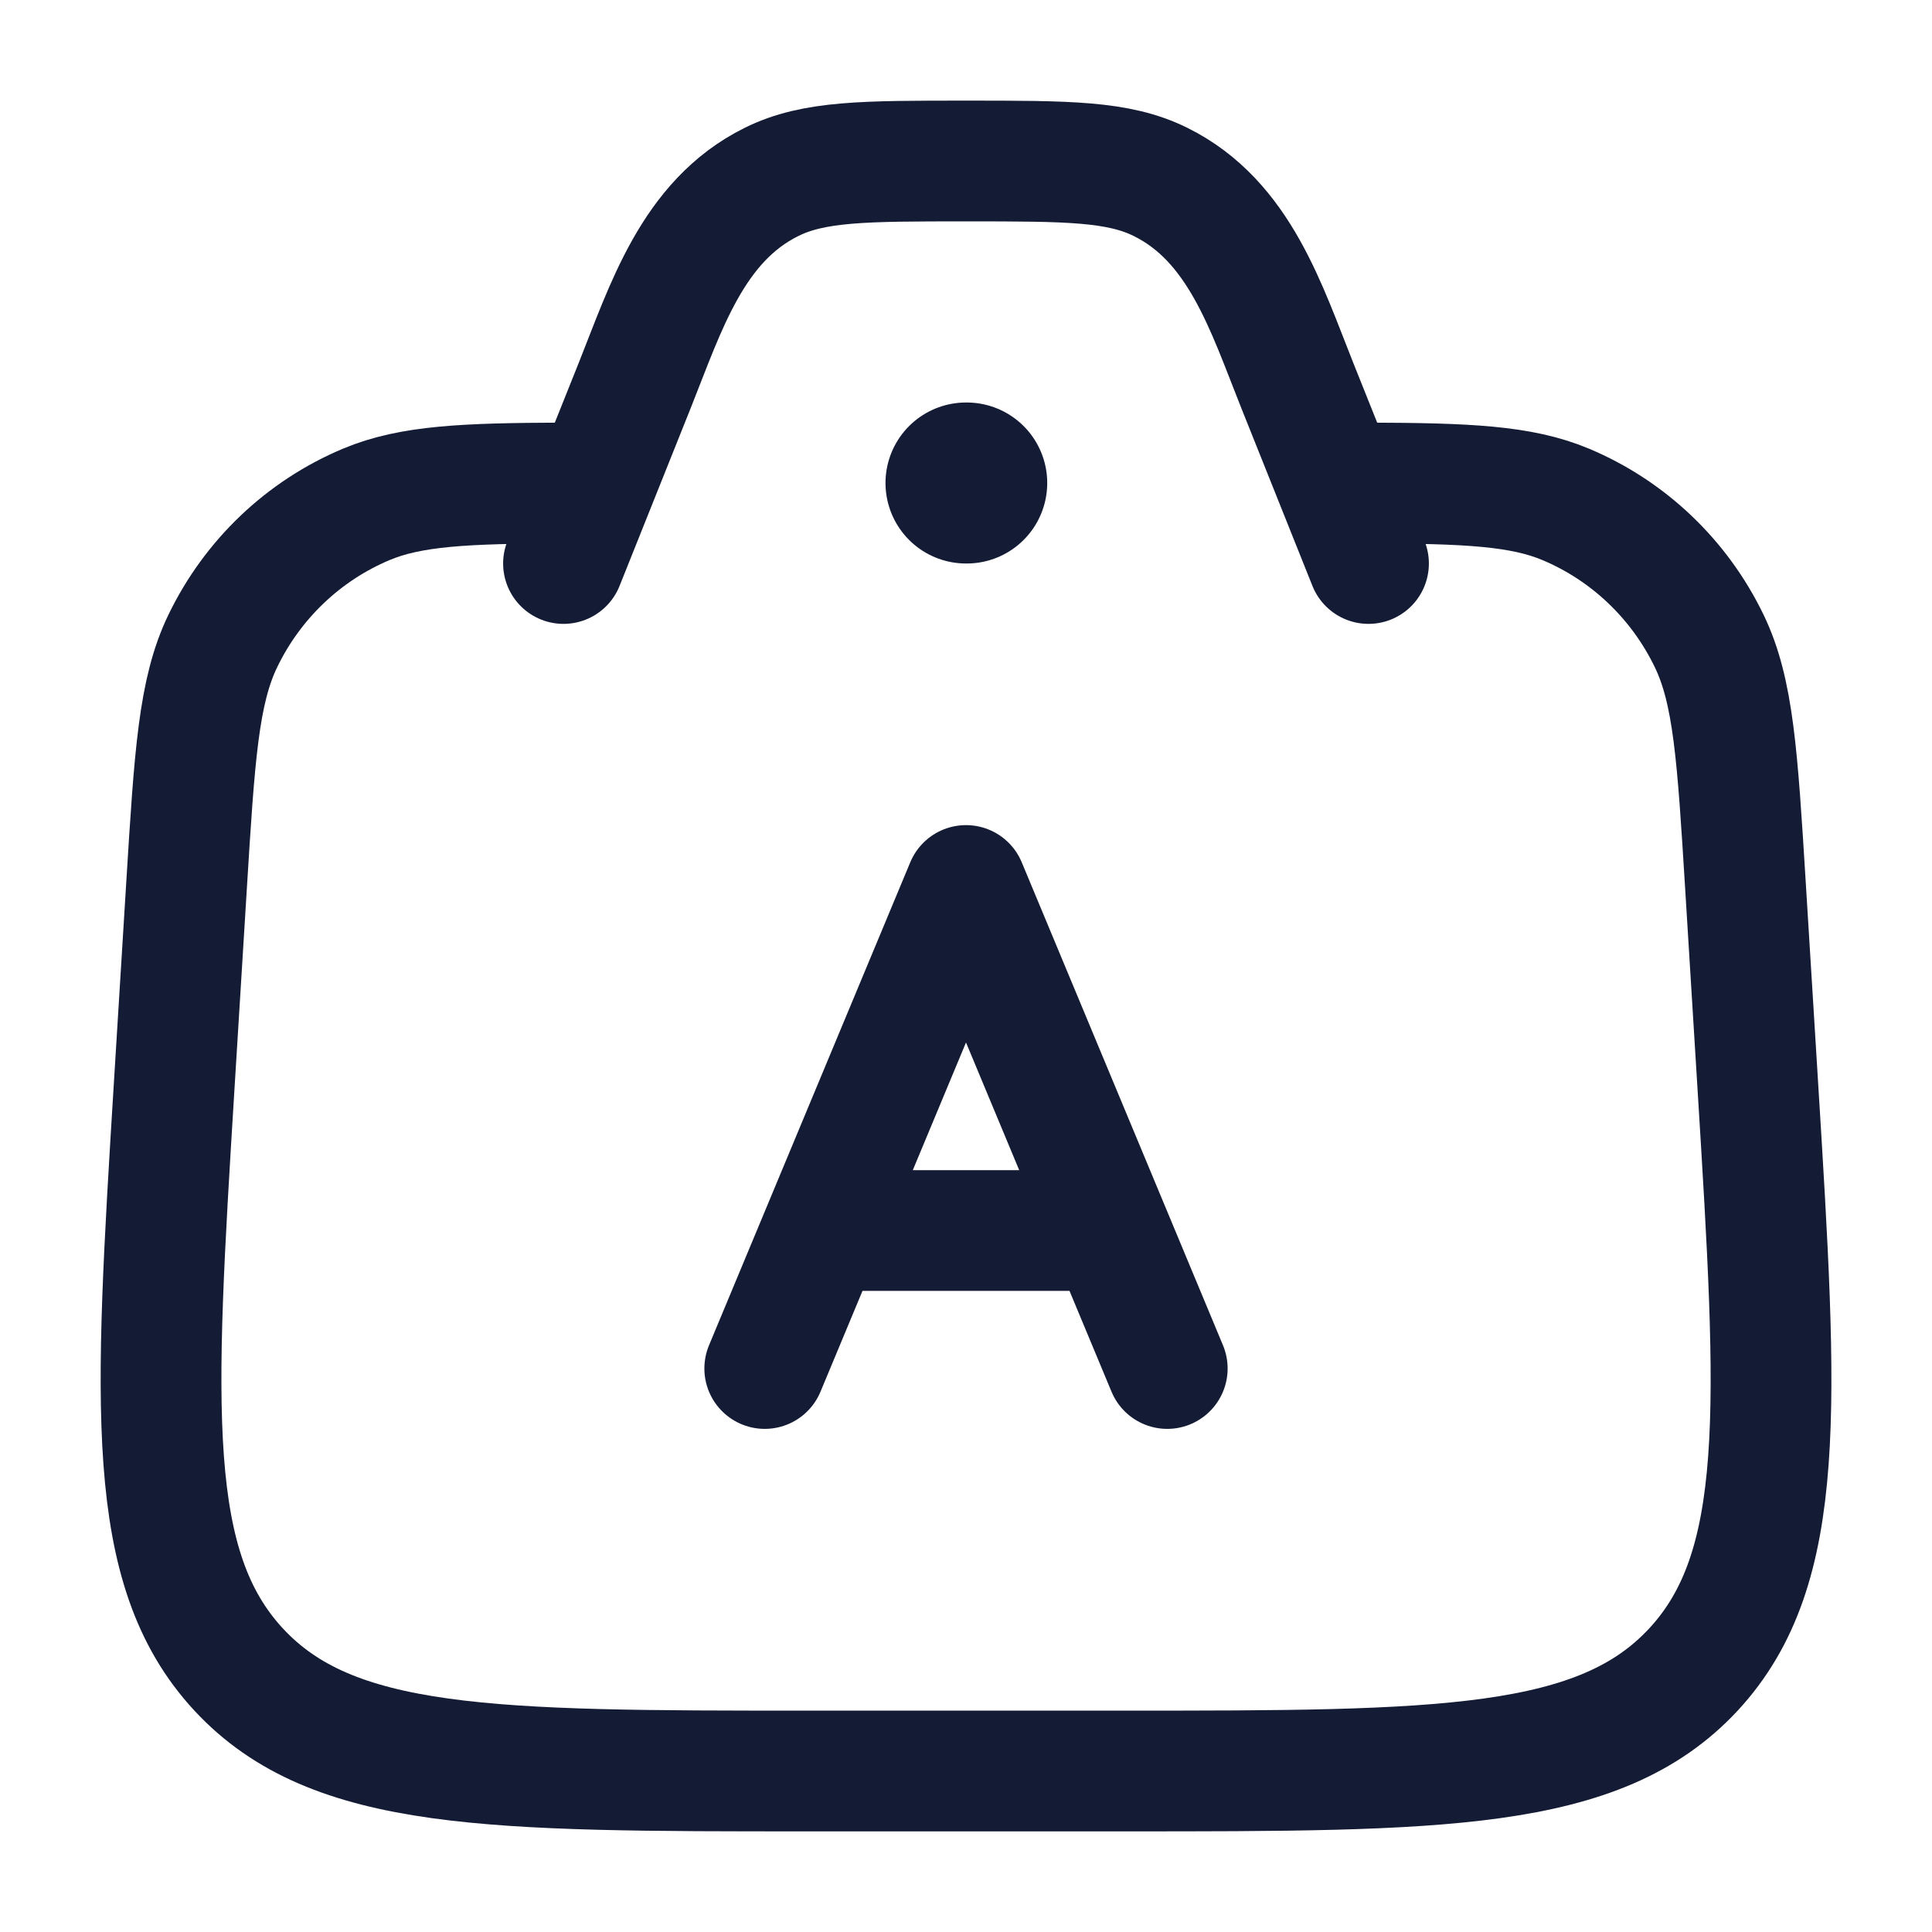
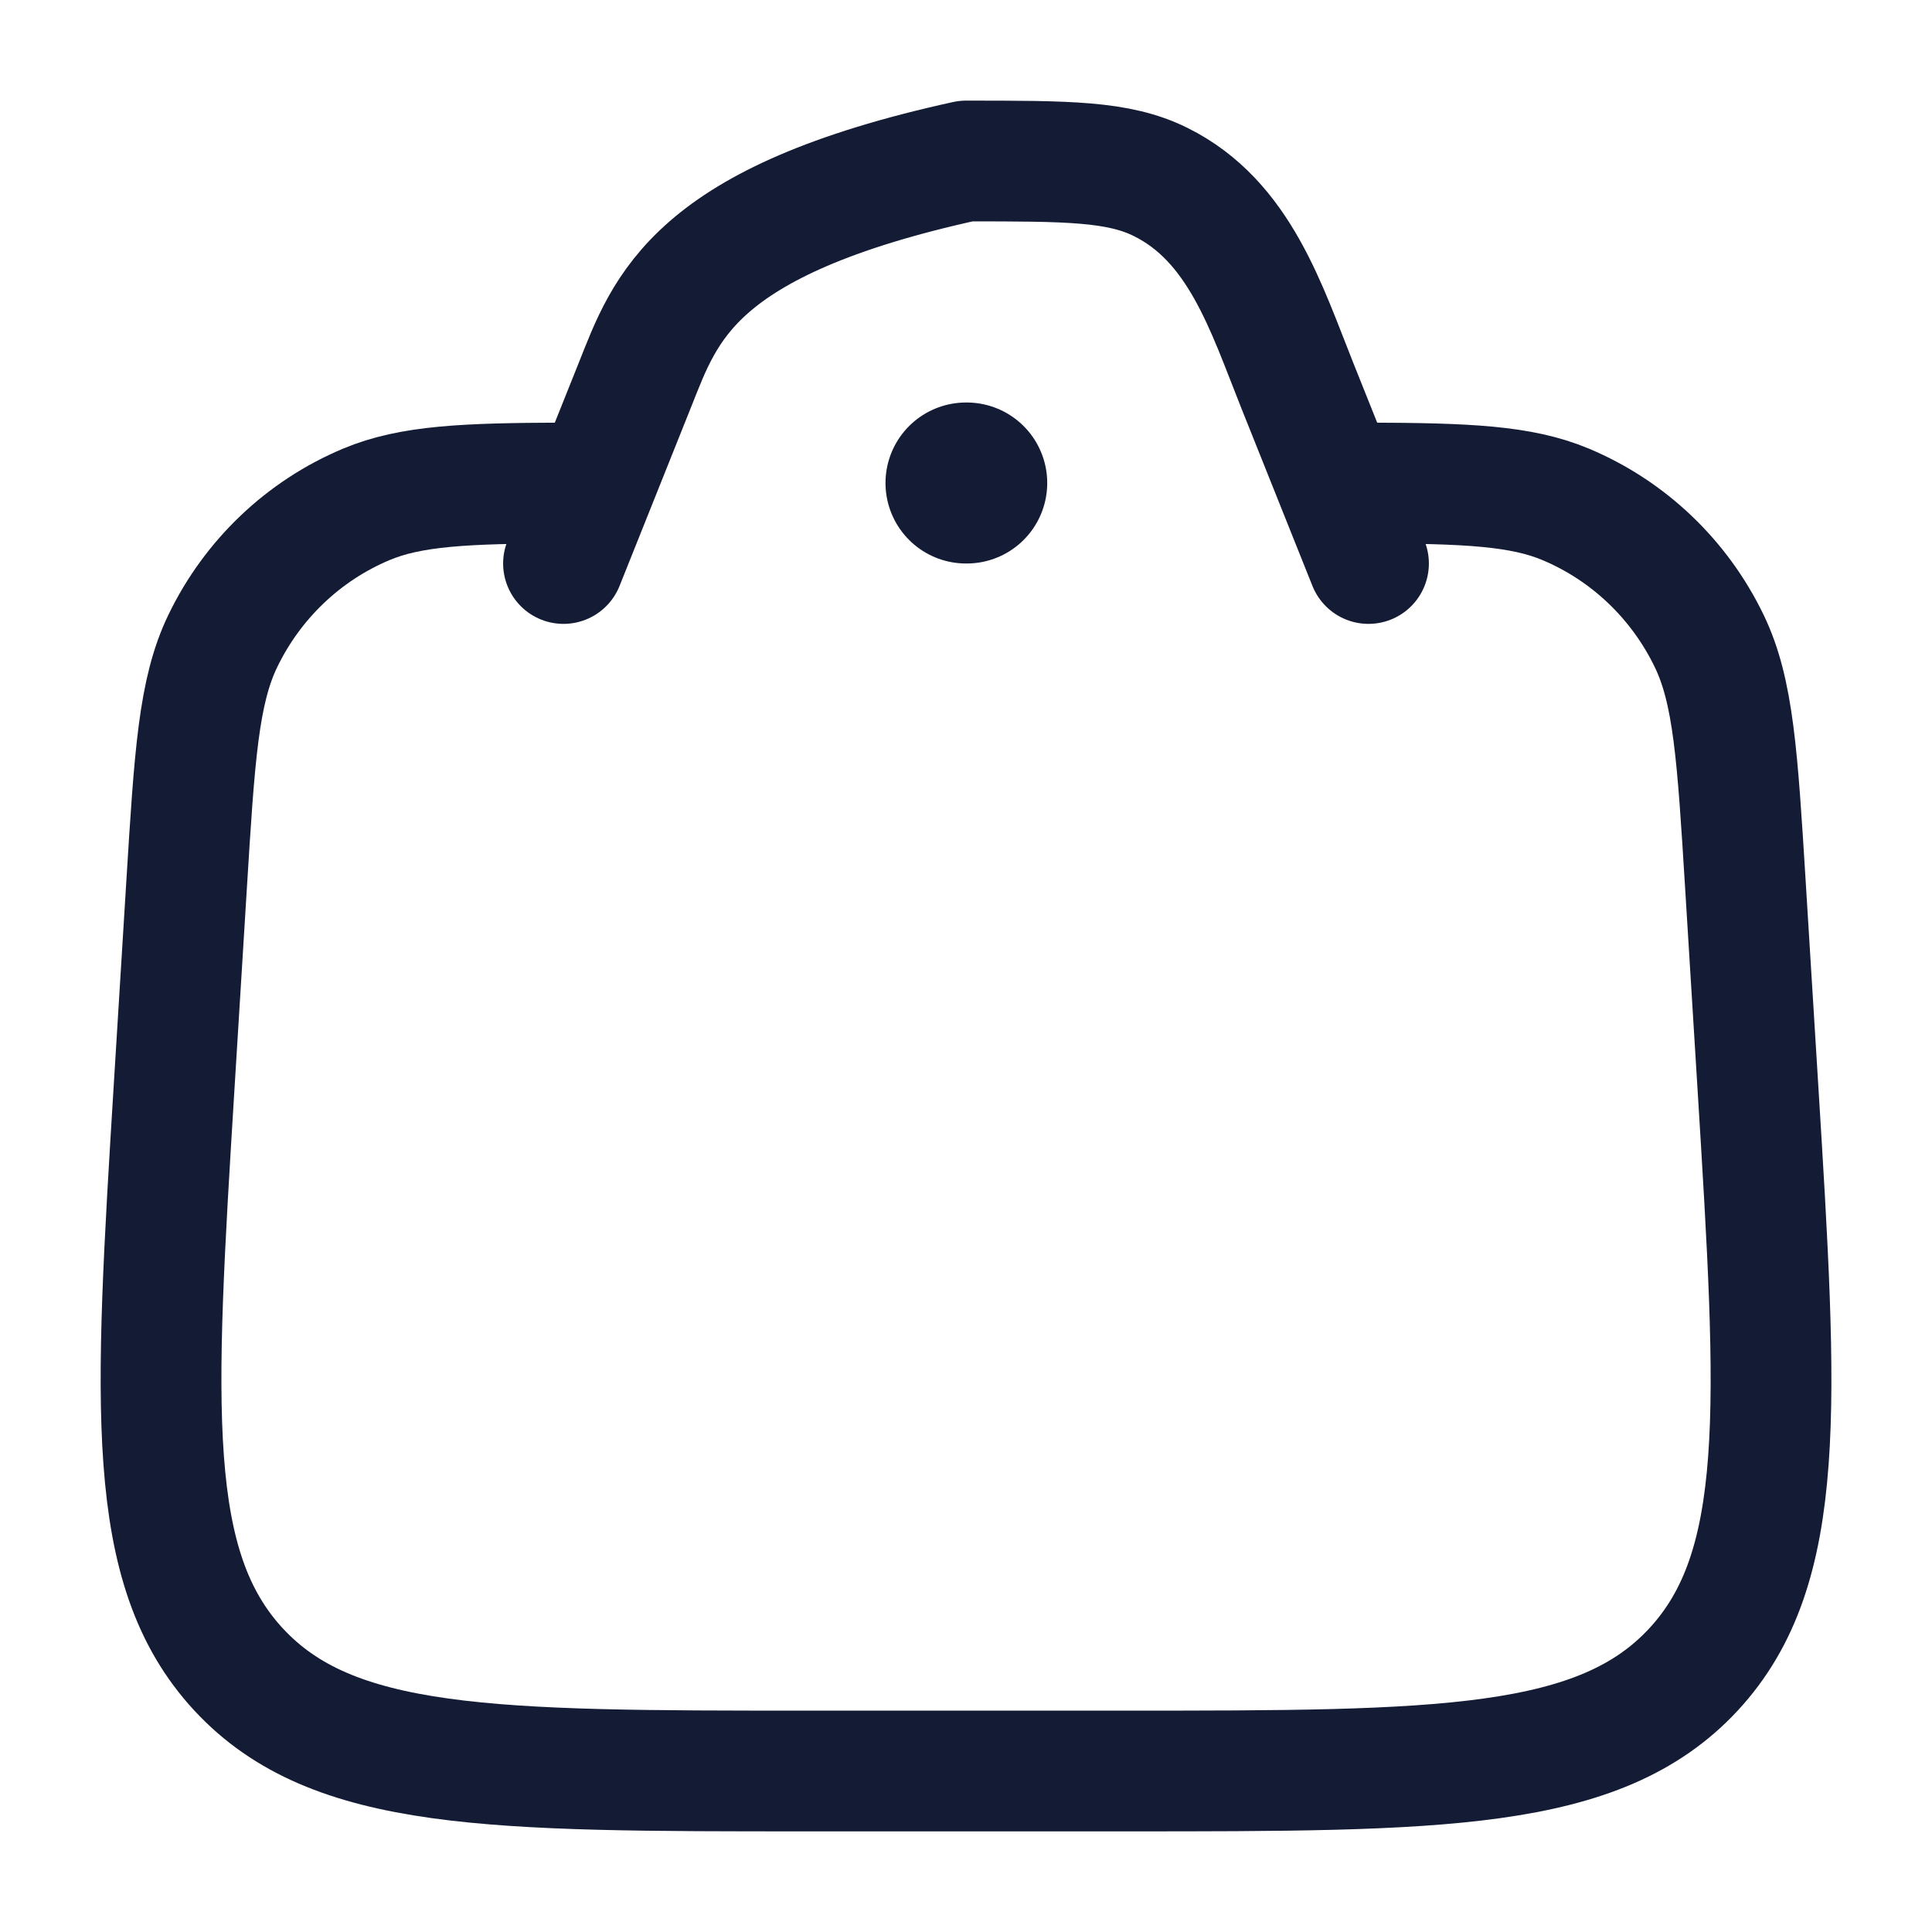
<svg xmlns="http://www.w3.org/2000/svg" width="24" height="24" viewBox="0 0 24 24" fill="none">
-   <path d="M14.5 17L12 11L9.5 17M10.214 15.286H13.786" stroke="#141B34" stroke-width="1.5" stroke-linecap="round" stroke-linejoin="round" />
  <path d="M7 6C5.78 6.004 5.104 6.033 4.549 6.266C3.771 6.593 3.138 7.196 2.768 7.962C2.466 8.587 2.417 9.388 2.318 10.99L2.163 13.501C1.918 17.485 1.795 19.477 2.964 20.739C4.133 22 6.103 22 10.042 22H13.958C17.898 22 19.867 22 21.037 20.739C22.206 19.477 22.083 17.485 21.837 13.501L21.682 10.99C21.583 9.388 21.534 8.587 21.232 7.962C20.862 7.196 20.229 6.593 19.451 6.266C18.896 6.033 18.221 6.004 17 6" stroke="#141B34" stroke-width="1.5" stroke-linecap="round" />
-   <path d="M17 7L16.114 4.785C15.732 3.83 15.4 2.746 14.417 2.26C13.893 2 13.262 2 12 2C10.739 2 10.108 2 9.584 2.26C8.601 2.746 8.268 3.83 7.886 4.785L7 7" stroke="#141B34" stroke-width="1.5" stroke-linecap="round" stroke-linejoin="round" />
+   <path d="M17 7L16.114 4.785C15.732 3.83 15.4 2.746 14.417 2.26C13.893 2 13.262 2 12 2C8.601 2.746 8.268 3.83 7.886 4.785L7 7" stroke="#141B34" stroke-width="1.5" stroke-linecap="round" stroke-linejoin="round" />
  <path d="M12 6H12.009" stroke="#141B34" stroke-width="2" stroke-linecap="round" stroke-linejoin="round" />
</svg>